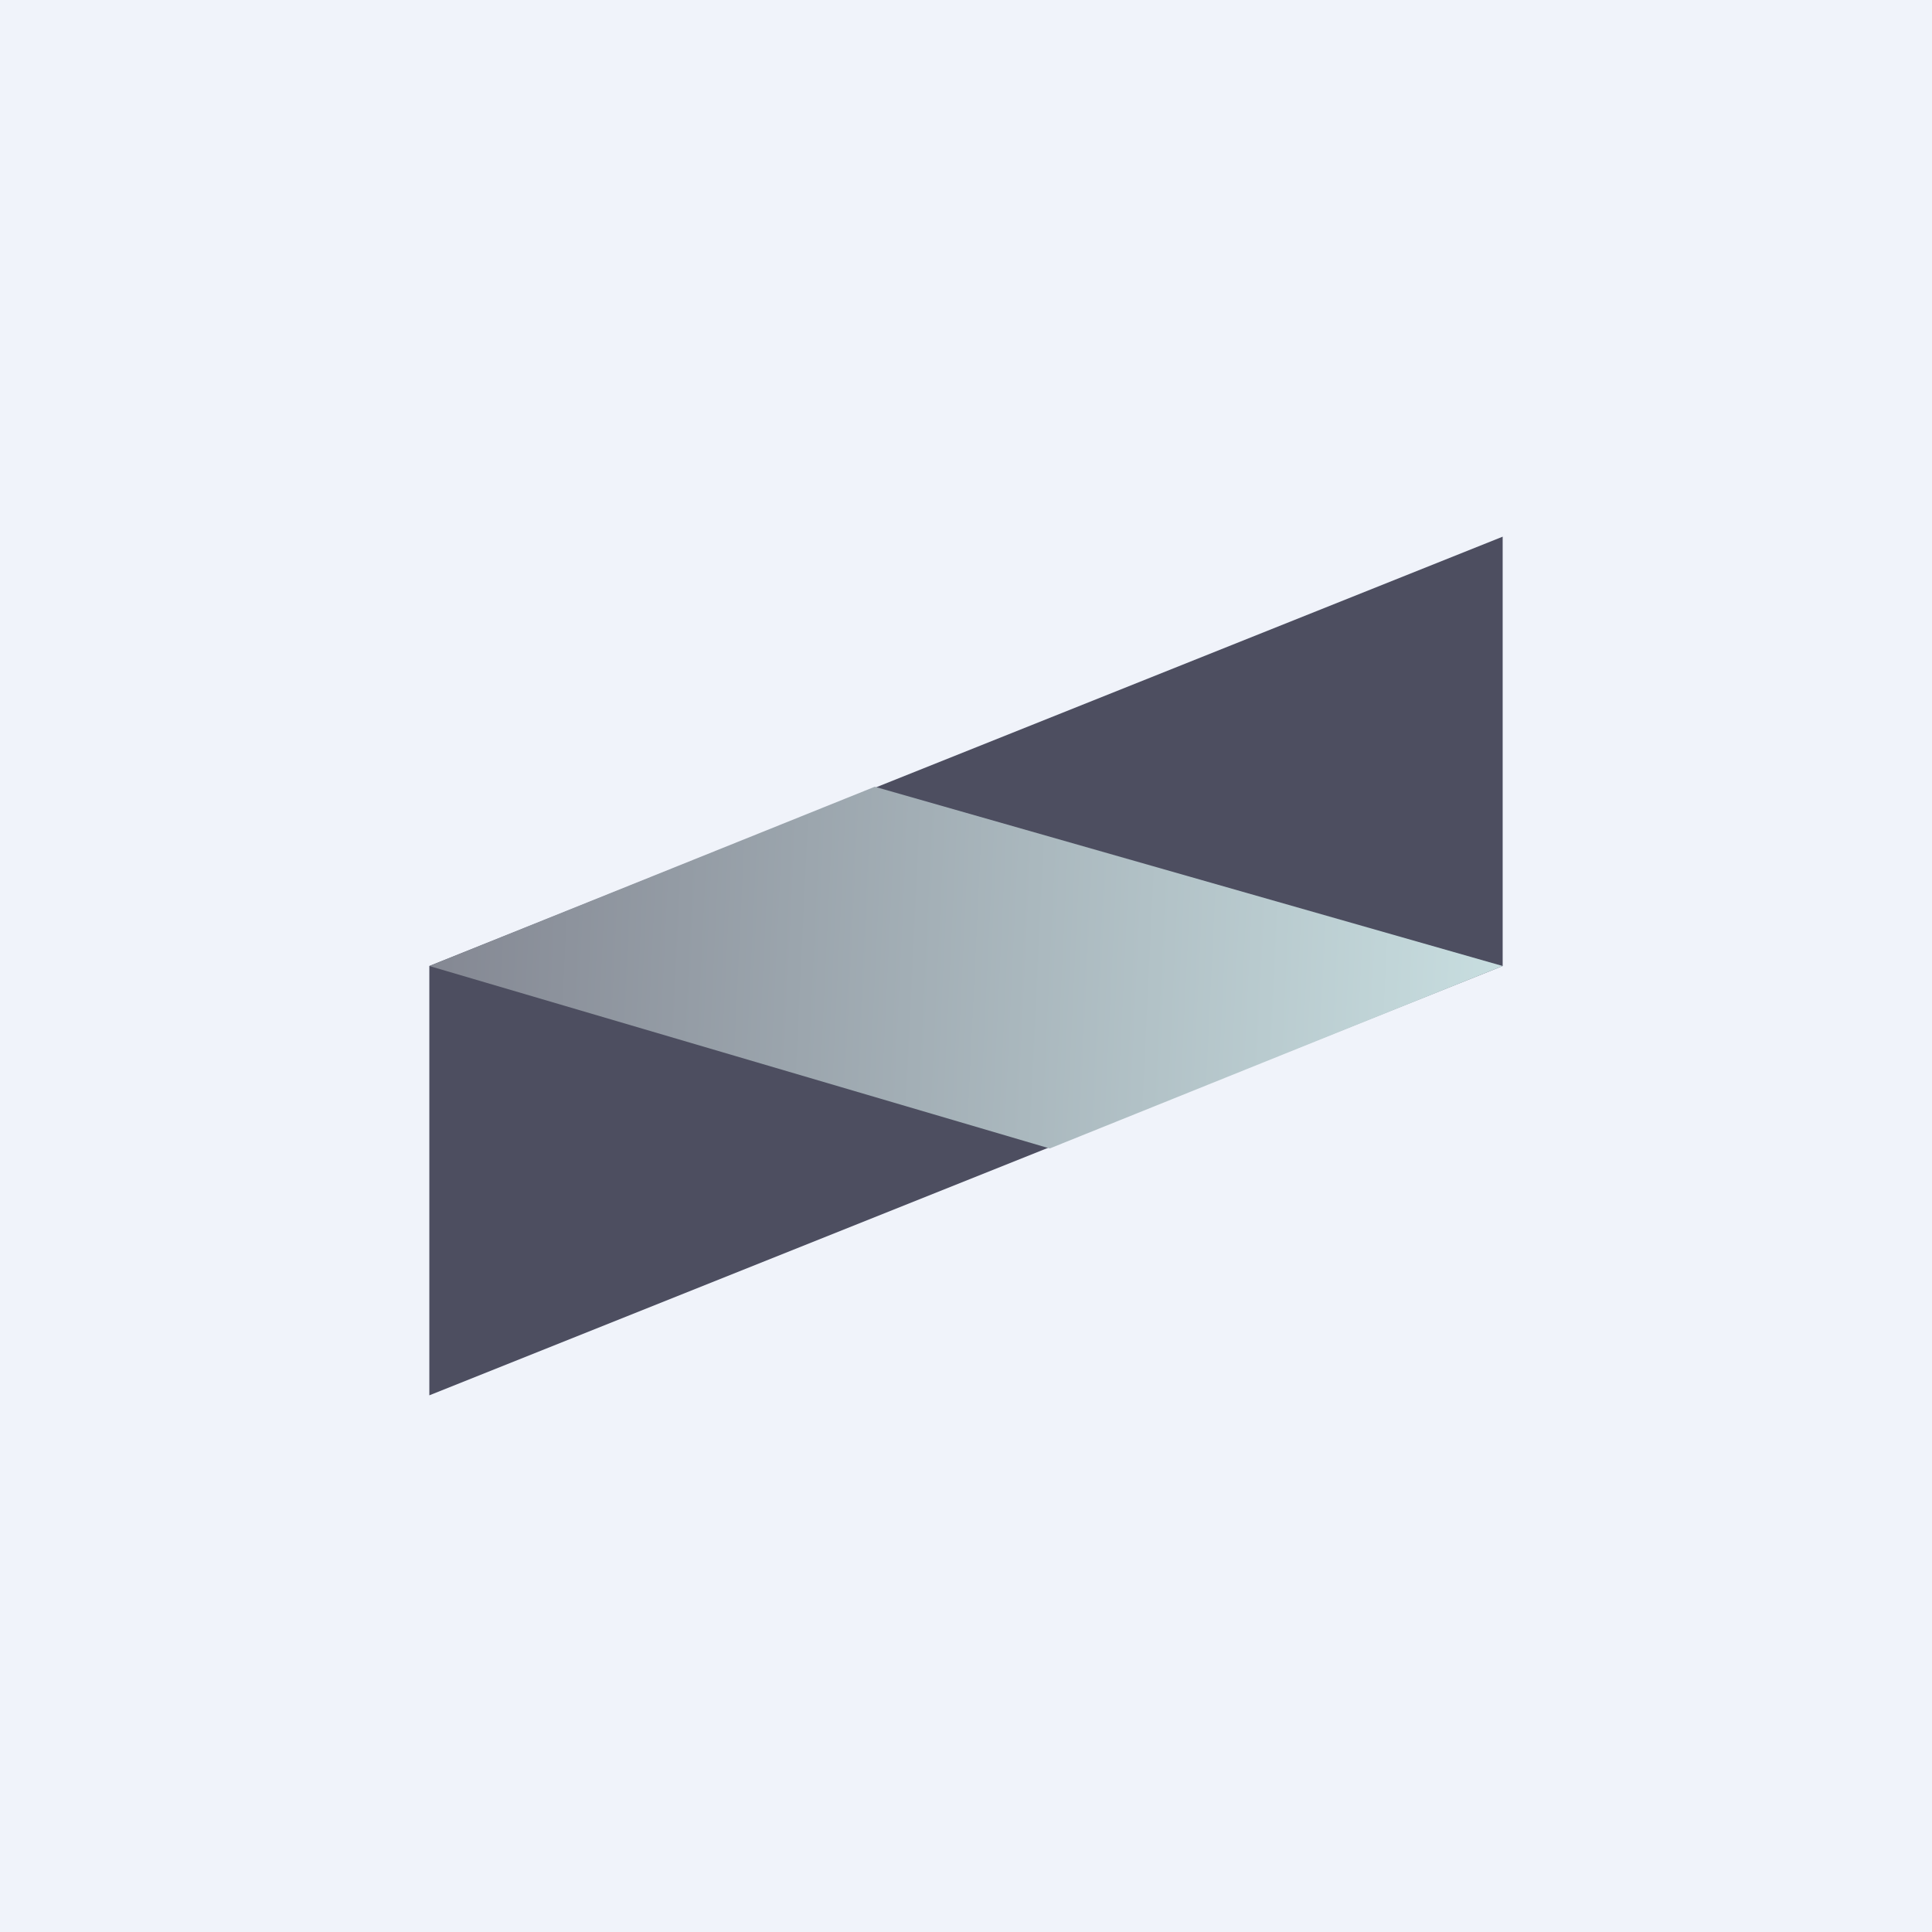
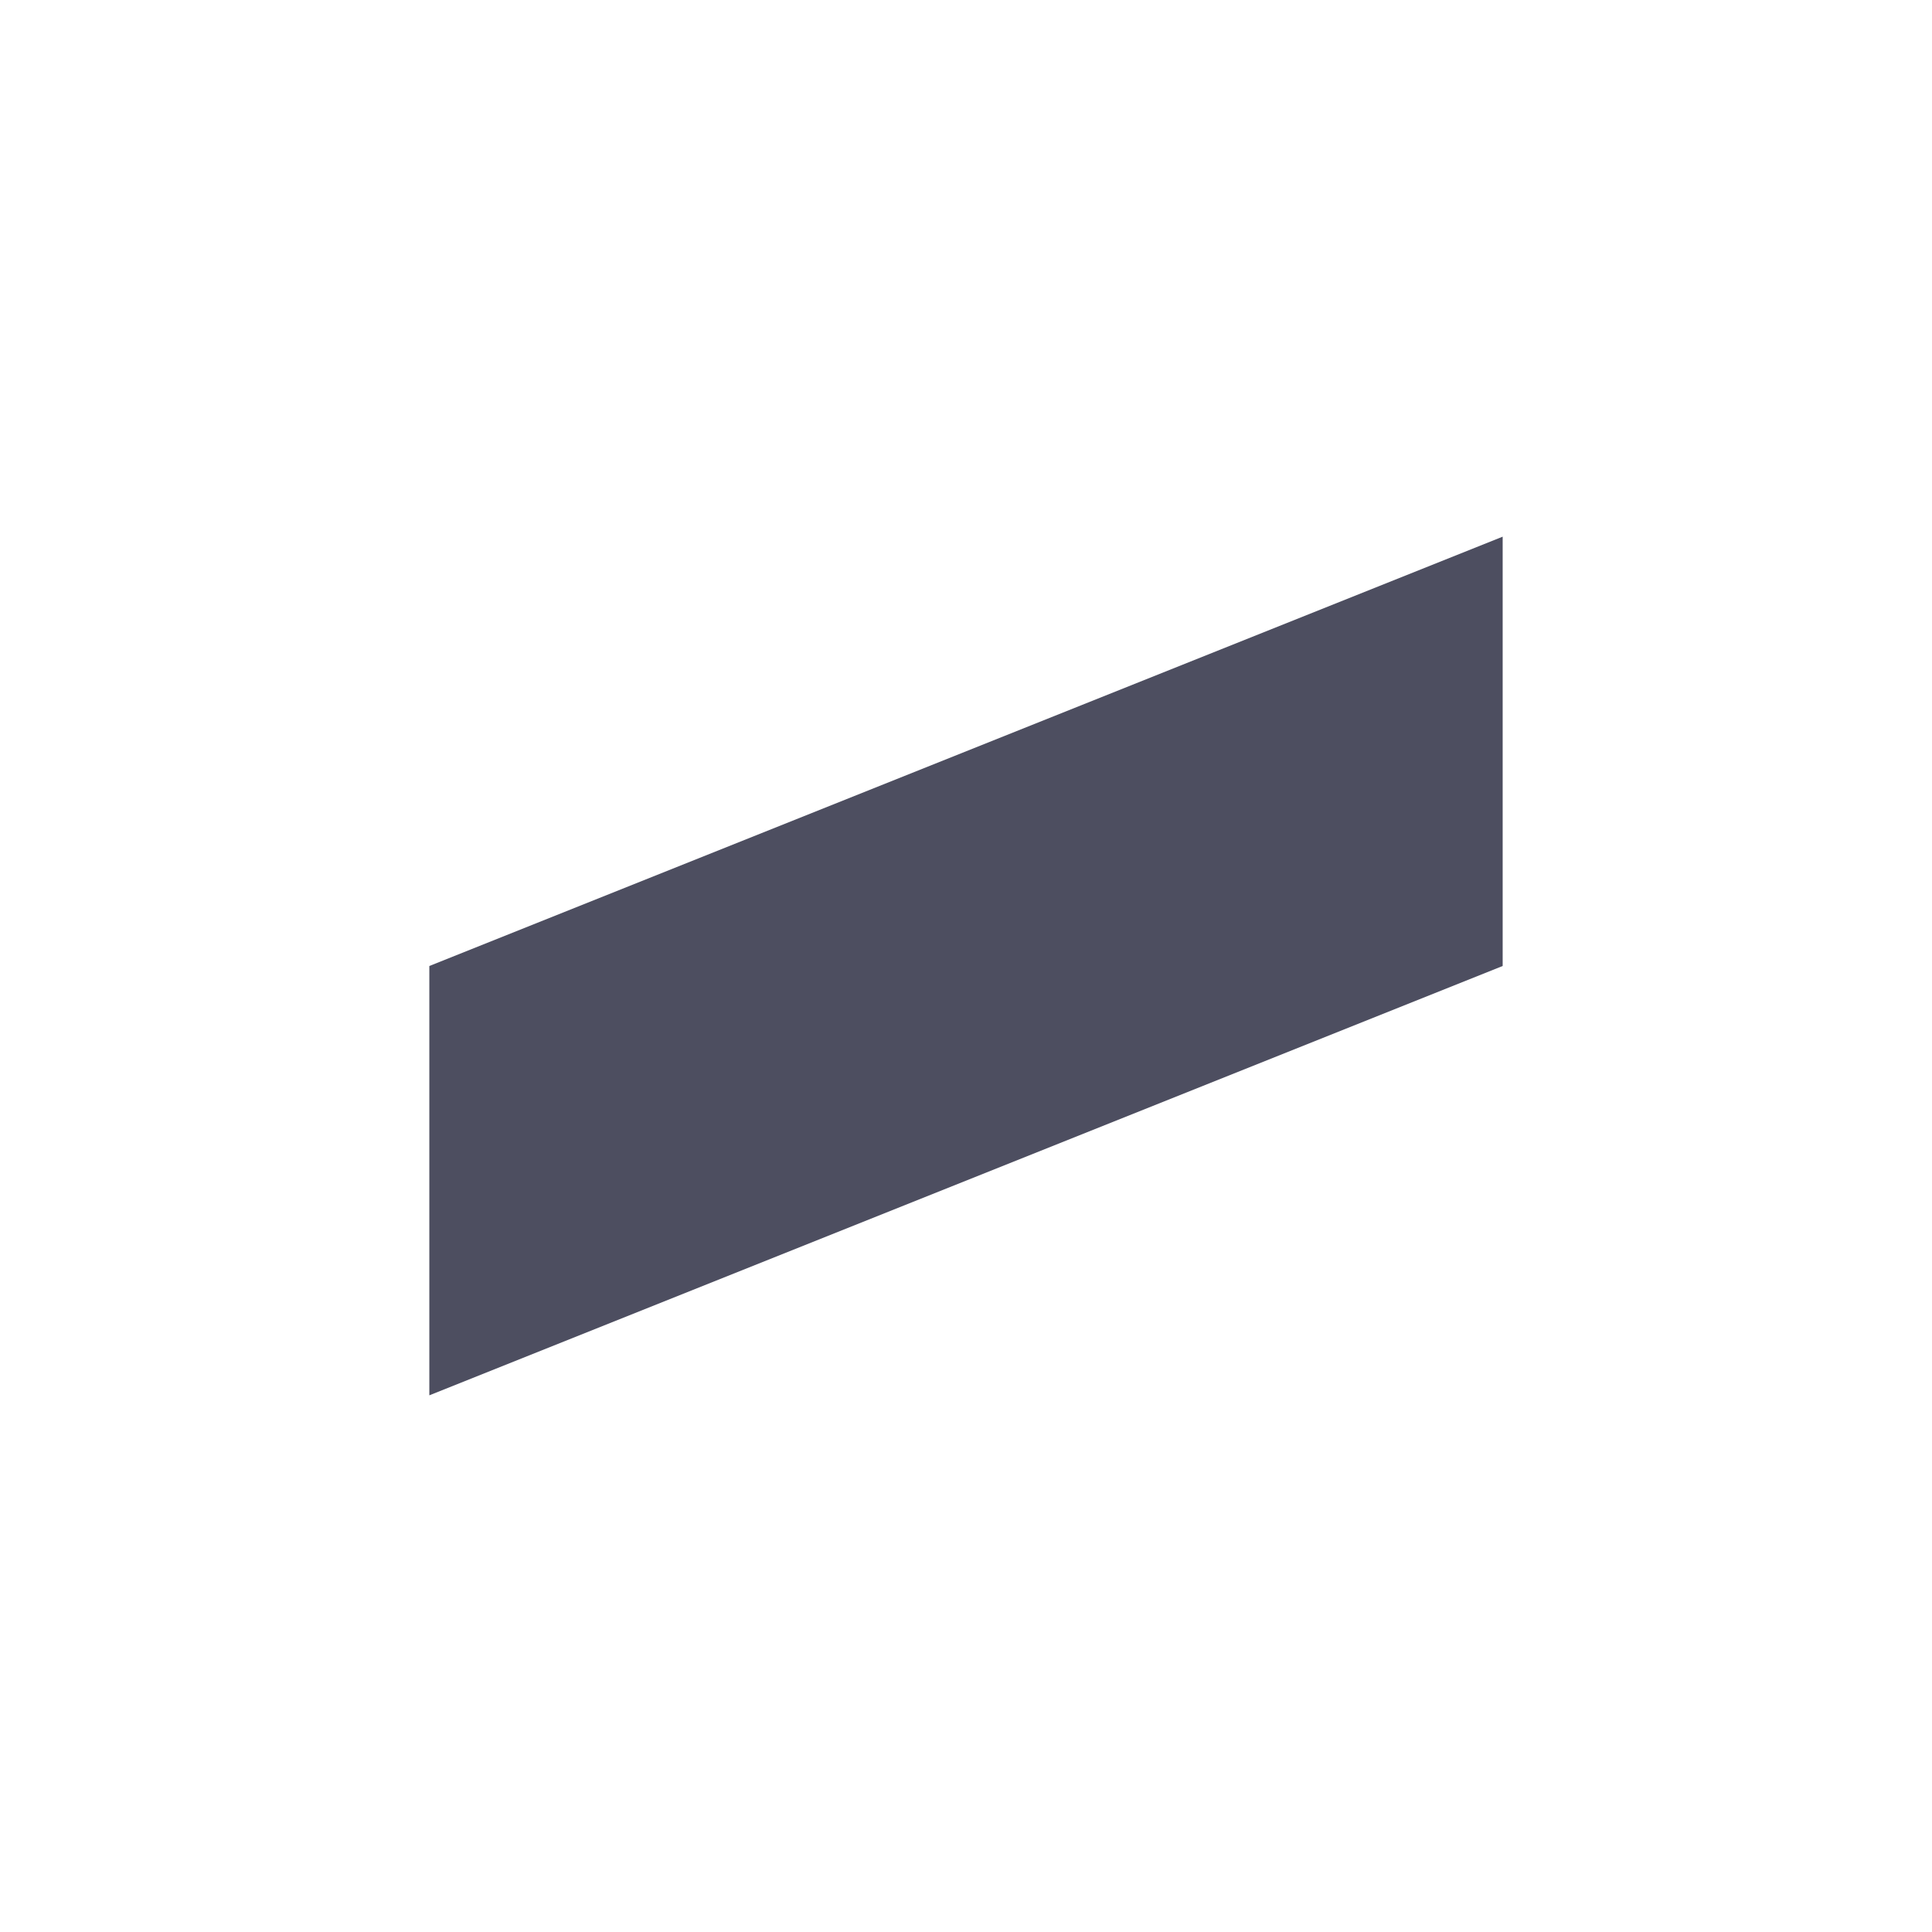
<svg xmlns="http://www.w3.org/2000/svg" width="18" height="18" viewBox="0 0 18 18">
-   <path fill="#F0F3FA" d="M0 0h18v18H0z" />
  <path d="m4 13 10-4V5L4 9v4Z" fill="#4D4E60" />
-   <path d="m4 9 5.78 1.7L14 9 8.15 7.33 4 9Z" fill="url(#appj2bqsl)" />
  <defs>
    <linearGradient id="appj2bqsl" x1="4.16" y1="8.85" x2="14" y2="9.32" gradientUnits="userSpaceOnUse">
      <stop stop-color="#858994" />
      <stop offset="1" stop-color="#C8DEE0" />
    </linearGradient>
  </defs>
</svg>